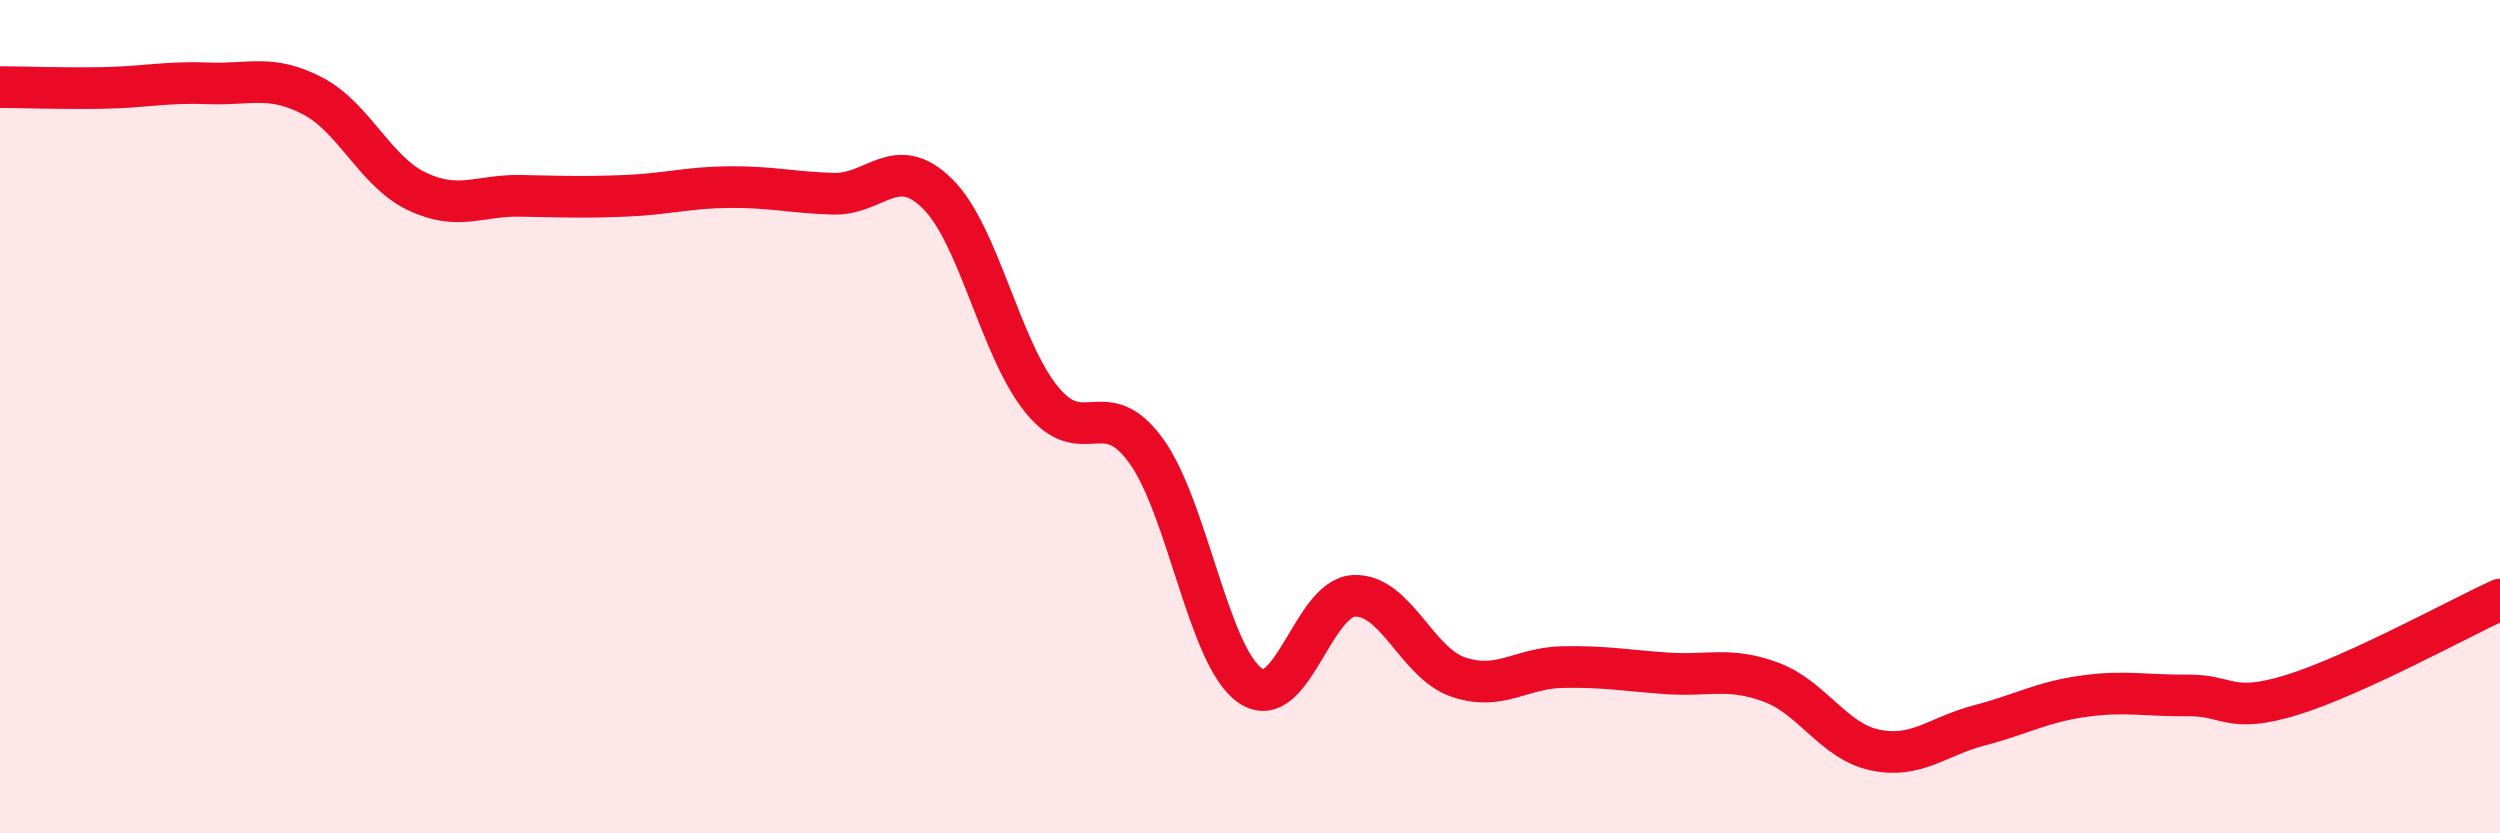
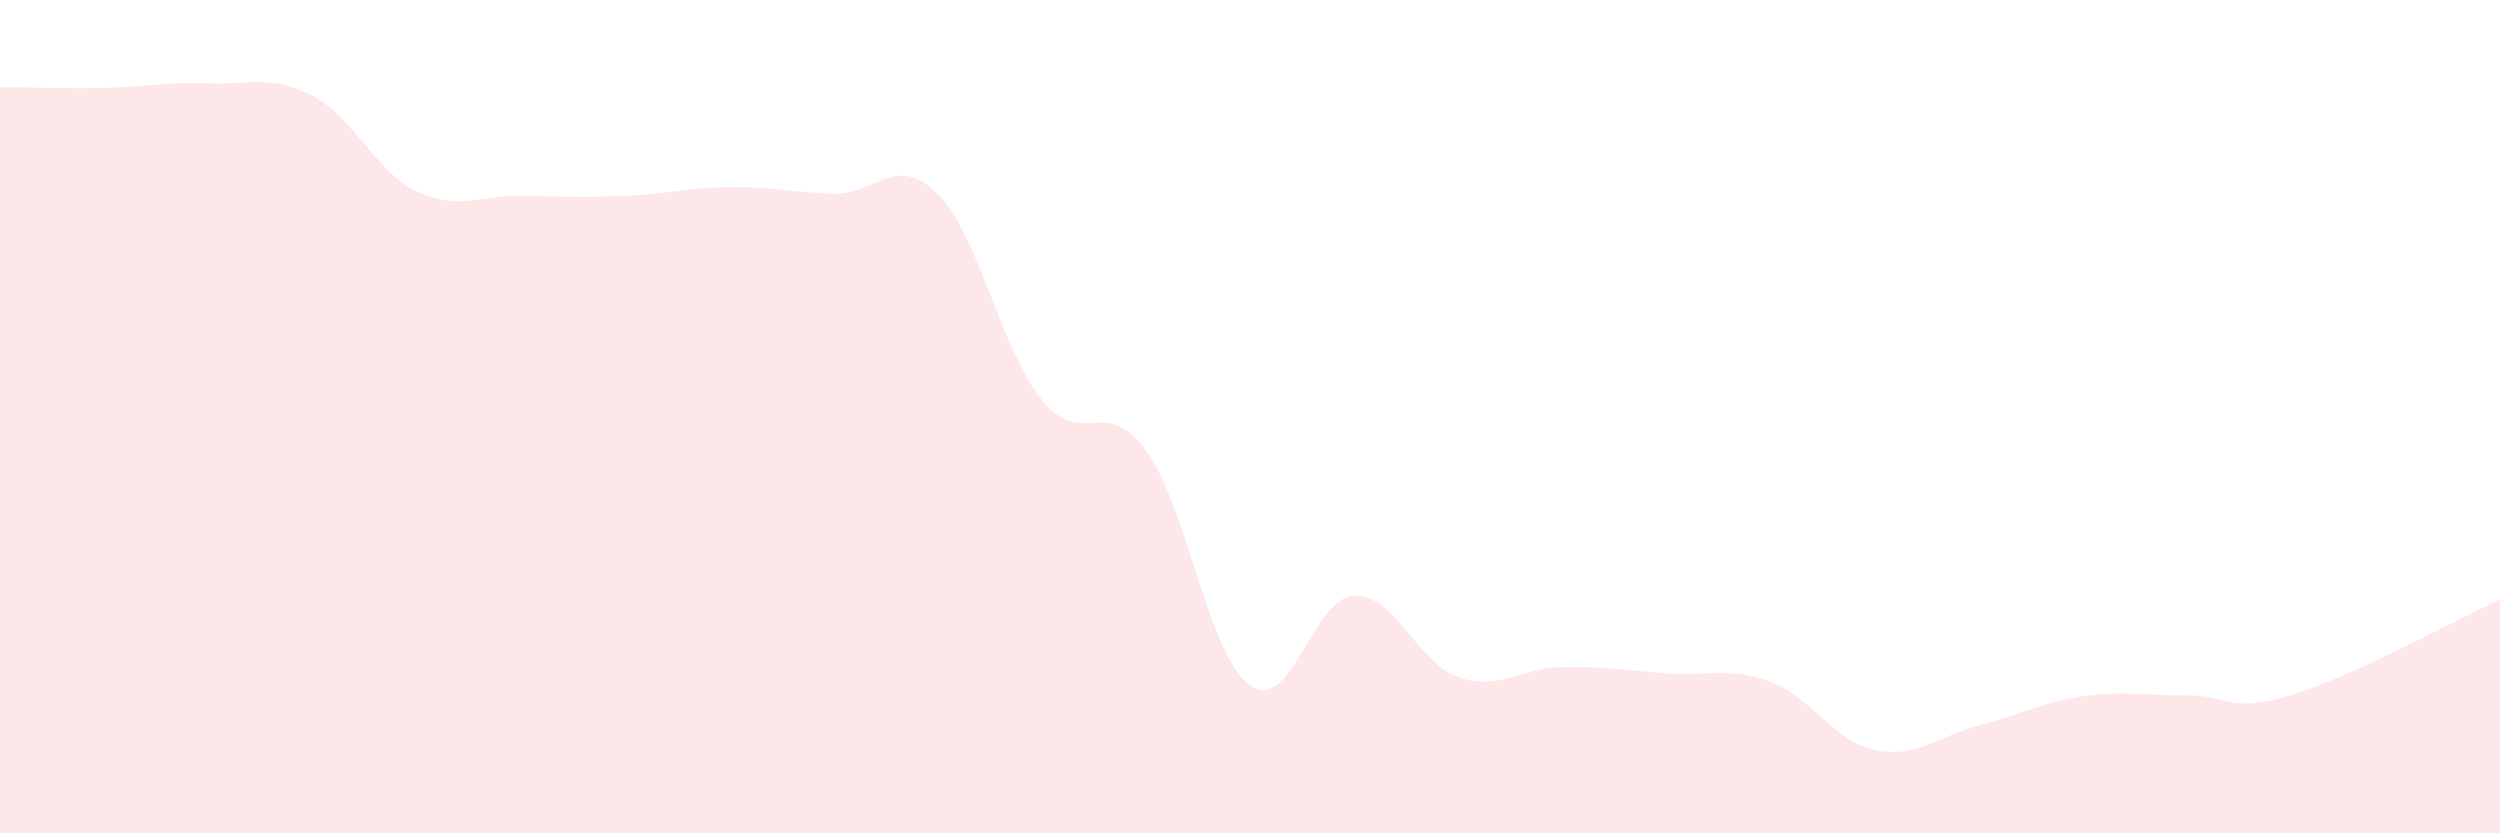
<svg xmlns="http://www.w3.org/2000/svg" width="60" height="20" viewBox="0 0 60 20">
  <path d="M 0,2.09 C 0.5,2.09 1.5,2.13 2.5,2.11 C 3.5,2.09 4,1.96 5,2 C 6,2.04 6.5,1.78 7.5,2.3 C 8.5,2.82 9,4.11 10,4.59 C 11,5.07 11.5,4.68 12.5,4.7 C 13.5,4.72 14,4.74 15,4.7 C 16,4.66 16.5,4.5 17.5,4.49 C 18.5,4.48 19,4.62 20,4.65 C 21,4.68 21.5,3.66 22.5,4.65 C 23.5,5.64 24,8.36 25,9.59 C 26,10.82 26.5,9.44 27.5,10.81 C 28.5,12.18 29,15.75 30,16.45 C 31,17.15 31.5,14.34 32.5,14.3 C 33.5,14.26 34,15.91 35,16.25 C 36,16.59 36.5,16.03 37.5,16.01 C 38.5,15.99 39,16.09 40,16.16 C 41,16.23 41.5,16 42.5,16.37 C 43.5,16.74 44,17.79 45,18 C 46,18.21 46.5,17.67 47.5,17.41 C 48.5,17.15 49,16.85 50,16.71 C 51,16.57 51.5,16.7 52.5,16.69 C 53.5,16.68 53.5,17.14 55,16.68 C 56.5,16.22 59,14.85 60,14.39L60 20L0 20Z" fill="#EB0A25" opacity="0.1" stroke-linecap="round" stroke-linejoin="round" />
-   <path d="M 0,2.09 C 0.5,2.09 1.5,2.13 2.5,2.11 C 3.5,2.09 4,1.96 5,2 C 6,2.04 6.5,1.78 7.5,2.3 C 8.5,2.82 9,4.11 10,4.59 C 11,5.07 11.5,4.68 12.5,4.7 C 13.5,4.72 14,4.74 15,4.7 C 16,4.66 16.5,4.5 17.5,4.49 C 18.5,4.48 19,4.62 20,4.65 C 21,4.68 21.5,3.66 22.5,4.65 C 23.5,5.64 24,8.36 25,9.59 C 26,10.82 26.5,9.44 27.5,10.81 C 28.5,12.18 29,15.75 30,16.45 C 31,17.15 31.5,14.34 32.5,14.3 C 33.5,14.26 34,15.91 35,16.25 C 36,16.59 36.5,16.03 37.5,16.01 C 38.5,15.99 39,16.09 40,16.16 C 41,16.23 41.5,16 42.5,16.37 C 43.5,16.74 44,17.79 45,18 C 46,18.21 46.5,17.67 47.5,17.41 C 48.5,17.15 49,16.85 50,16.71 C 51,16.57 51.5,16.7 52.5,16.69 C 53.5,16.68 53.5,17.14 55,16.68 C 56.5,16.22 59,14.85 60,14.39" stroke="#EB0A25" stroke-width="1" fill="none" stroke-linecap="round" stroke-linejoin="round" />
</svg>